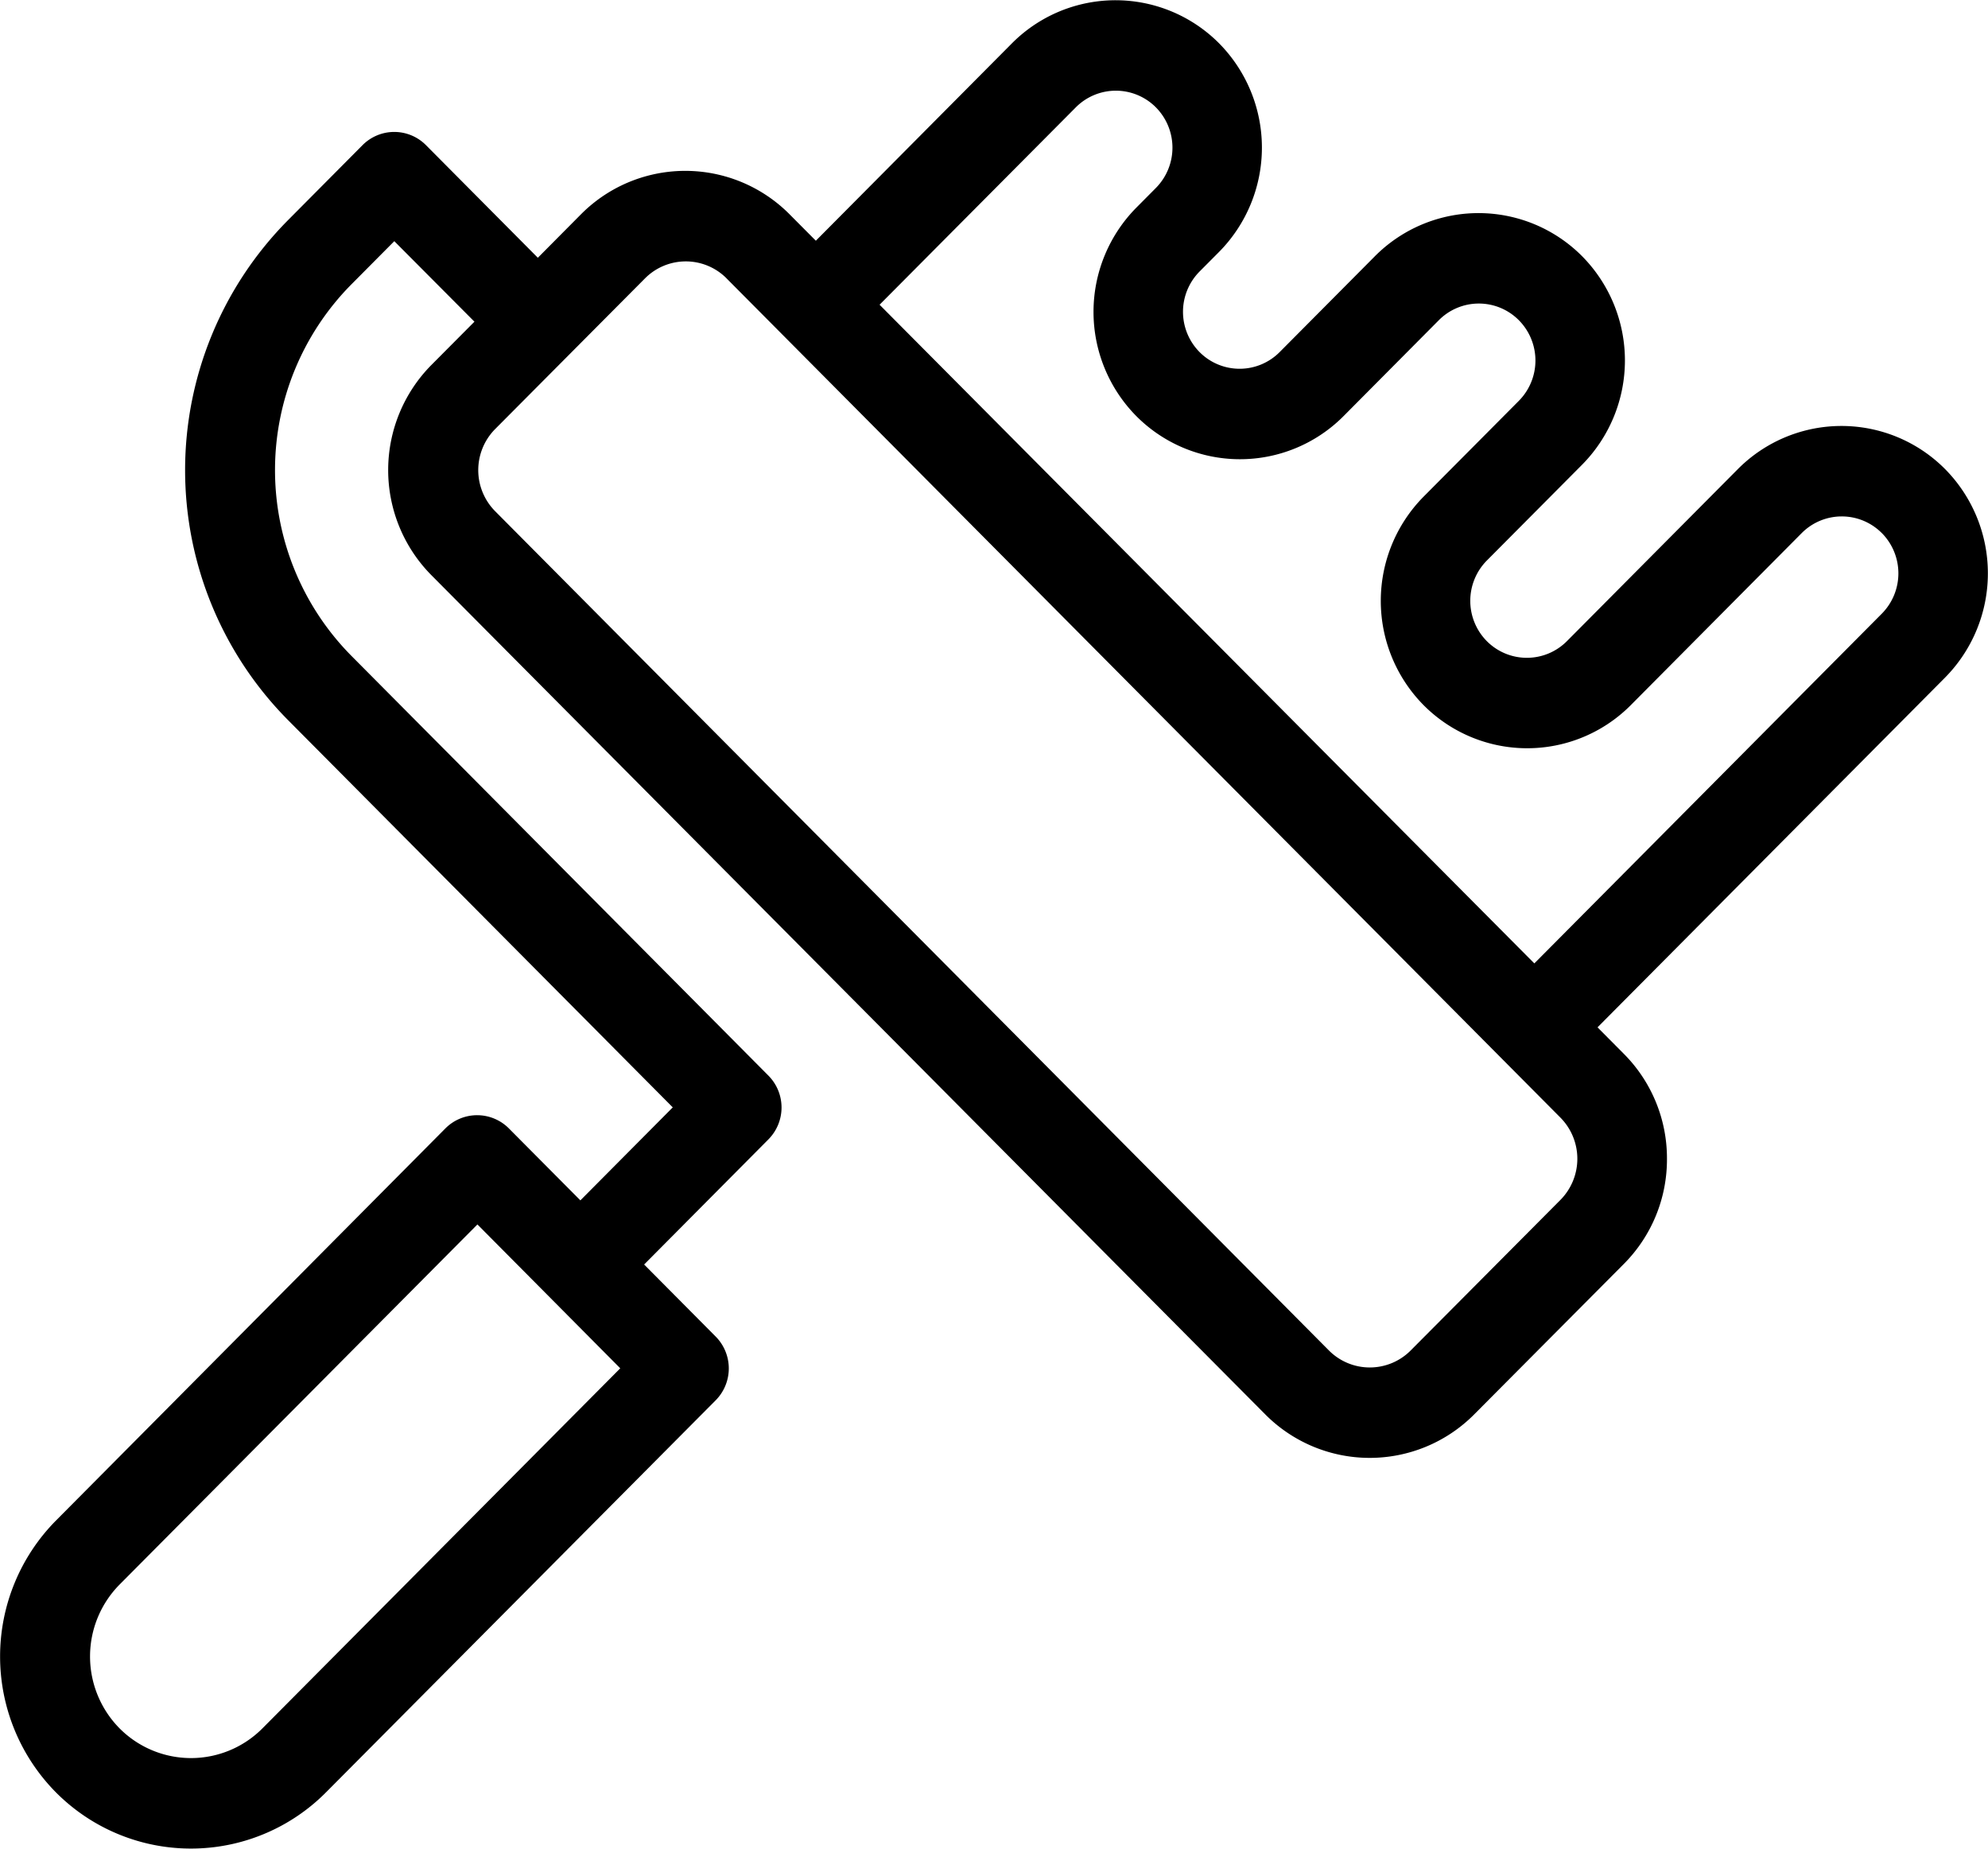
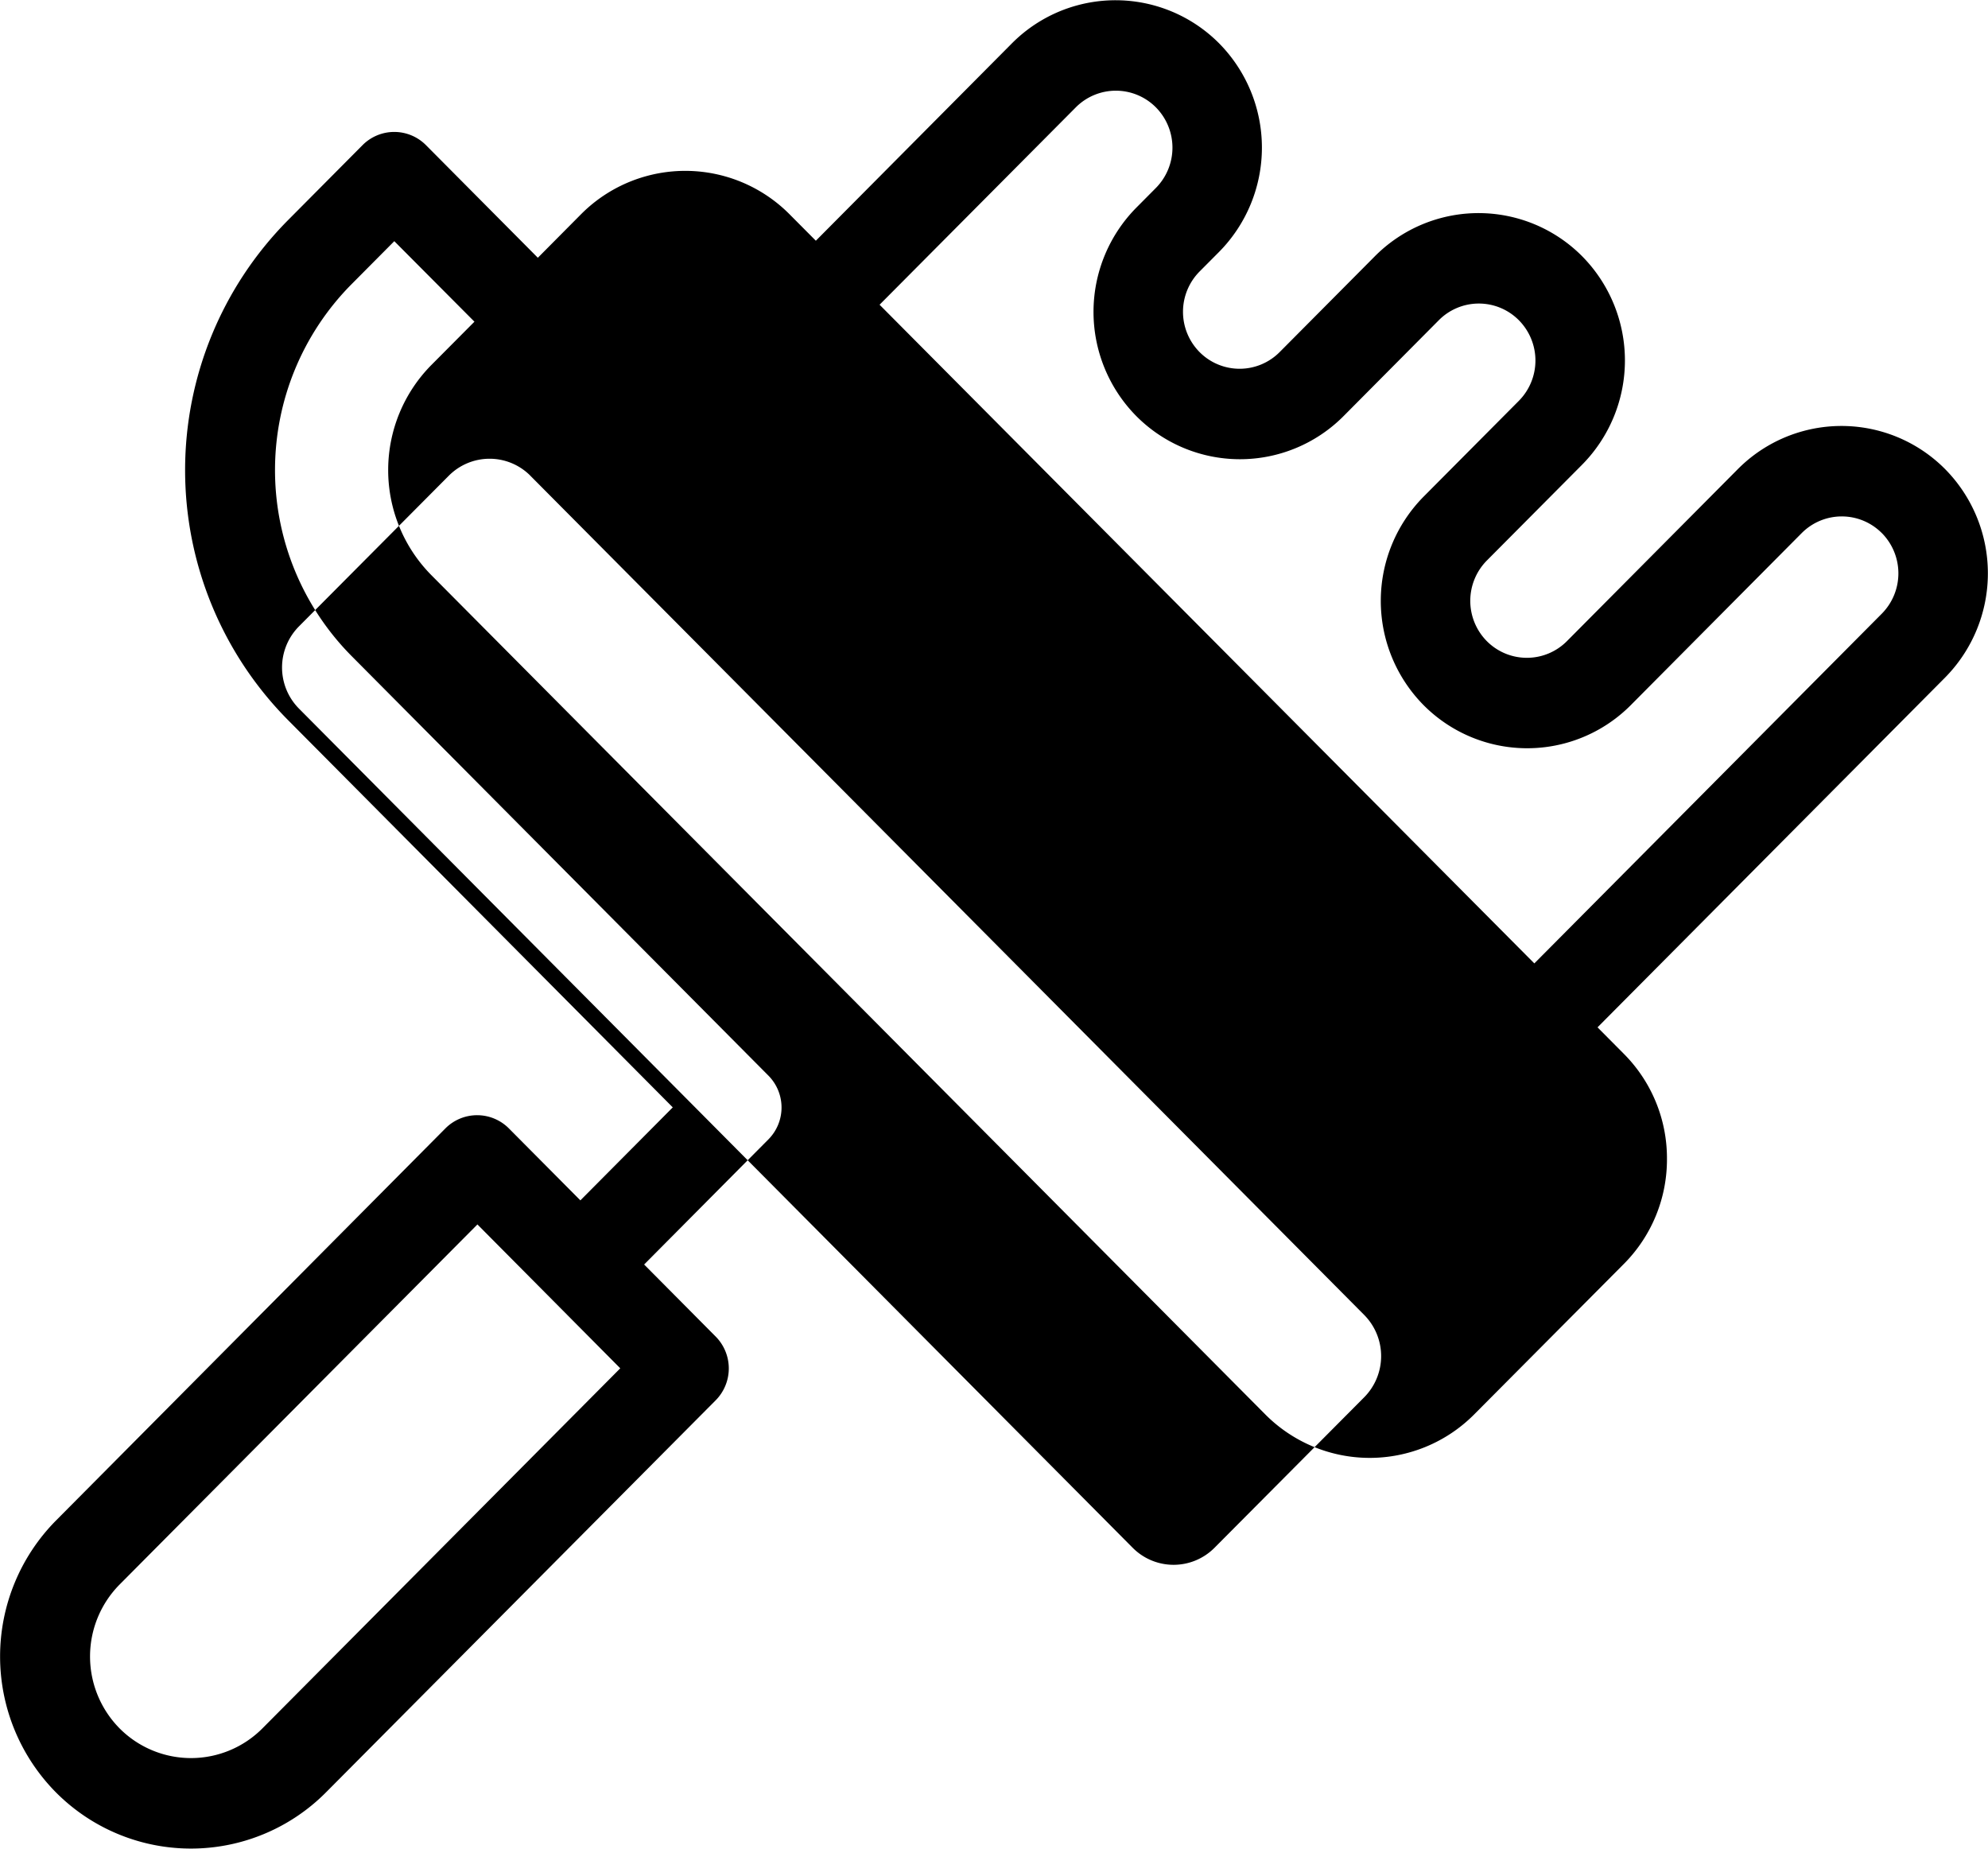
<svg xmlns="http://www.w3.org/2000/svg" width="57.063" height="53.063" viewBox="0 0 57.063 53.063">
  <defs>
    <style>
      .cls-1 {
        fill-rule: evenodd;
      }
    </style>
  </defs>
-   <path id="repair8.svg" class="cls-1" d="M830.379,264.664a4.246,4.246,0,0,0-1.242-3.016l-0.751-.756,9.976-10.039a4.258,4.258,0,0,0,0-5.984,4.192,4.192,0,0,0-5.93-.017,0.137,0.137,0,0,0-.017.017l-4.907,4.938a1.62,1.62,0,0,1-2.291.009l-0.009-.009a1.645,1.645,0,0,1,0-2.312l2.735-2.751a4.257,4.257,0,0,0,0-5.985,4.192,4.192,0,0,0-5.929-.017,0.137,0.137,0,0,0-.017.017l-2.735,2.752a1.619,1.619,0,0,1-2.289.01l-0.01-.01a1.643,1.643,0,0,1,0-2.312l0.561-.564a4.259,4.259,0,0,0,0-5.985,4.192,4.192,0,0,0-5.93-.017c-0.006.006-.012,0.011-0.017,0.017l-5.628,5.665-0.751-.755a4.218,4.218,0,0,0-5.967-.027l-0.027.027-1.235,1.244-3.209-3.23a1.283,1.283,0,0,0-1.814-.011l-0.011.011-2.147,2.161a10.189,10.189,0,0,0,0,14.328l11.054,11.126-2.652,2.669-2.051-2.064a1.285,1.285,0,0,0-1.817-.008l-0.008.008-11.178,11.255a5.547,5.547,0,0,0,0,7.8h0a5.463,5.463,0,0,0,7.727.025c0.008-.008.016-0.017,0.025-0.025L803.07,271.6a1.3,1.3,0,0,0,0-1.837l-2.05-2.064,3.564-3.588a1.3,1.3,0,0,0,0-1.837l-11.97-12.048a7.577,7.577,0,0,1,0-10.655l1.235-1.243,2.3,2.311-1.236,1.243a4.288,4.288,0,0,0,0,6.032L818.848,272h0a4.226,4.226,0,0,0,5.976.023l0.023-.023,4.3-4.323A4.248,4.248,0,0,0,830.379,264.664Zm-40.316,16.349a2.891,2.891,0,0,1-4.089.01,0.047,0.047,0,0,1-.01-0.01,2.936,2.936,0,0,1,0-4.129l10.271-10.335,4.1,4.129Zm23.347-46.525a1.62,1.62,0,0,1,2.291-.009l0.009,0.009a1.645,1.645,0,0,1,0,2.312l-0.561.565a4.255,4.255,0,0,0,0,5.985,4.193,4.193,0,0,0,5.929.017,0.137,0.137,0,0,1,.017-0.017l2.734-2.752a1.618,1.618,0,0,1,2.289-.011l0.011,0.011a1.644,1.644,0,0,1,0,2.311l-2.735,2.751a4.257,4.257,0,0,0,0,5.985,4.192,4.192,0,0,0,5.929.017,0.137,0.137,0,0,0,.017-0.017l4.907-4.939a1.621,1.621,0,0,1,2.292-.007l0.008,0.007a1.645,1.645,0,0,1,0,2.312l-9.975,10.039-18.794-18.905Zm9.612,35.679a1.655,1.655,0,0,1-2.339.006l-0.006-.006-23.933-24.088a1.676,1.676,0,0,1,0-2.359l4.3-4.323a1.65,1.65,0,0,1,2.334-.01l0.009,0.01,23.935,24.087a1.679,1.679,0,0,1,0,2.36Z" transform="translate(-782.531 -231.406)" />
+   <path id="repair8.svg" class="cls-1" d="M830.379,264.664a4.246,4.246,0,0,0-1.242-3.016l-0.751-.756,9.976-10.039a4.258,4.258,0,0,0,0-5.984,4.192,4.192,0,0,0-5.93-.017,0.137,0.137,0,0,0-.017.017l-4.907,4.938a1.62,1.62,0,0,1-2.291.009l-0.009-.009a1.645,1.645,0,0,1,0-2.312l2.735-2.751a4.257,4.257,0,0,0,0-5.985,4.192,4.192,0,0,0-5.929-.017,0.137,0.137,0,0,0-.017.017l-2.735,2.752a1.619,1.619,0,0,1-2.289.01l-0.01-.01a1.643,1.643,0,0,1,0-2.312l0.561-.564a4.259,4.259,0,0,0,0-5.985,4.192,4.192,0,0,0-5.93-.017c-0.006.006-.012,0.011-0.017,0.017l-5.628,5.665-0.751-.755a4.218,4.218,0,0,0-5.967-.027l-0.027.027-1.235,1.244-3.209-3.23a1.283,1.283,0,0,0-1.814-.011l-0.011.011-2.147,2.161a10.189,10.189,0,0,0,0,14.328l11.054,11.126-2.652,2.669-2.051-2.064a1.285,1.285,0,0,0-1.817-.008l-0.008.008-11.178,11.255a5.547,5.547,0,0,0,0,7.8h0a5.463,5.463,0,0,0,7.727.025c0.008-.008.016-0.017,0.025-0.025L803.07,271.6a1.3,1.3,0,0,0,0-1.837l-2.05-2.064,3.564-3.588a1.3,1.3,0,0,0,0-1.837l-11.97-12.048a7.577,7.577,0,0,1,0-10.655l1.235-1.243,2.3,2.311-1.236,1.243a4.288,4.288,0,0,0,0,6.032L818.848,272h0a4.226,4.226,0,0,0,5.976.023l0.023-.023,4.3-4.323A4.248,4.248,0,0,0,830.379,264.664Zm-40.316,16.349a2.891,2.891,0,0,1-4.089.01,0.047,0.047,0,0,1-.01-0.01,2.936,2.936,0,0,1,0-4.129l10.271-10.335,4.1,4.129Zm23.347-46.525a1.62,1.62,0,0,1,2.291-.009l0.009,0.009a1.645,1.645,0,0,1,0,2.312l-0.561.565a4.255,4.255,0,0,0,0,5.985,4.193,4.193,0,0,0,5.929.017,0.137,0.137,0,0,1,.017-0.017l2.734-2.752a1.618,1.618,0,0,1,2.289-.011l0.011,0.011a1.644,1.644,0,0,1,0,2.311l-2.735,2.751a4.257,4.257,0,0,0,0,5.985,4.192,4.192,0,0,0,5.929.017,0.137,0.137,0,0,0,.017-0.017l4.907-4.939a1.621,1.621,0,0,1,2.292-.007l0.008,0.007a1.645,1.645,0,0,1,0,2.312l-9.975,10.039-18.794-18.905m9.612,35.679a1.655,1.655,0,0,1-2.339.006l-0.006-.006-23.933-24.088a1.676,1.676,0,0,1,0-2.359l4.3-4.323a1.65,1.65,0,0,1,2.334-.01l0.009,0.01,23.935,24.087a1.679,1.679,0,0,1,0,2.36Z" transform="translate(-782.531 -231.406)" />
</svg>